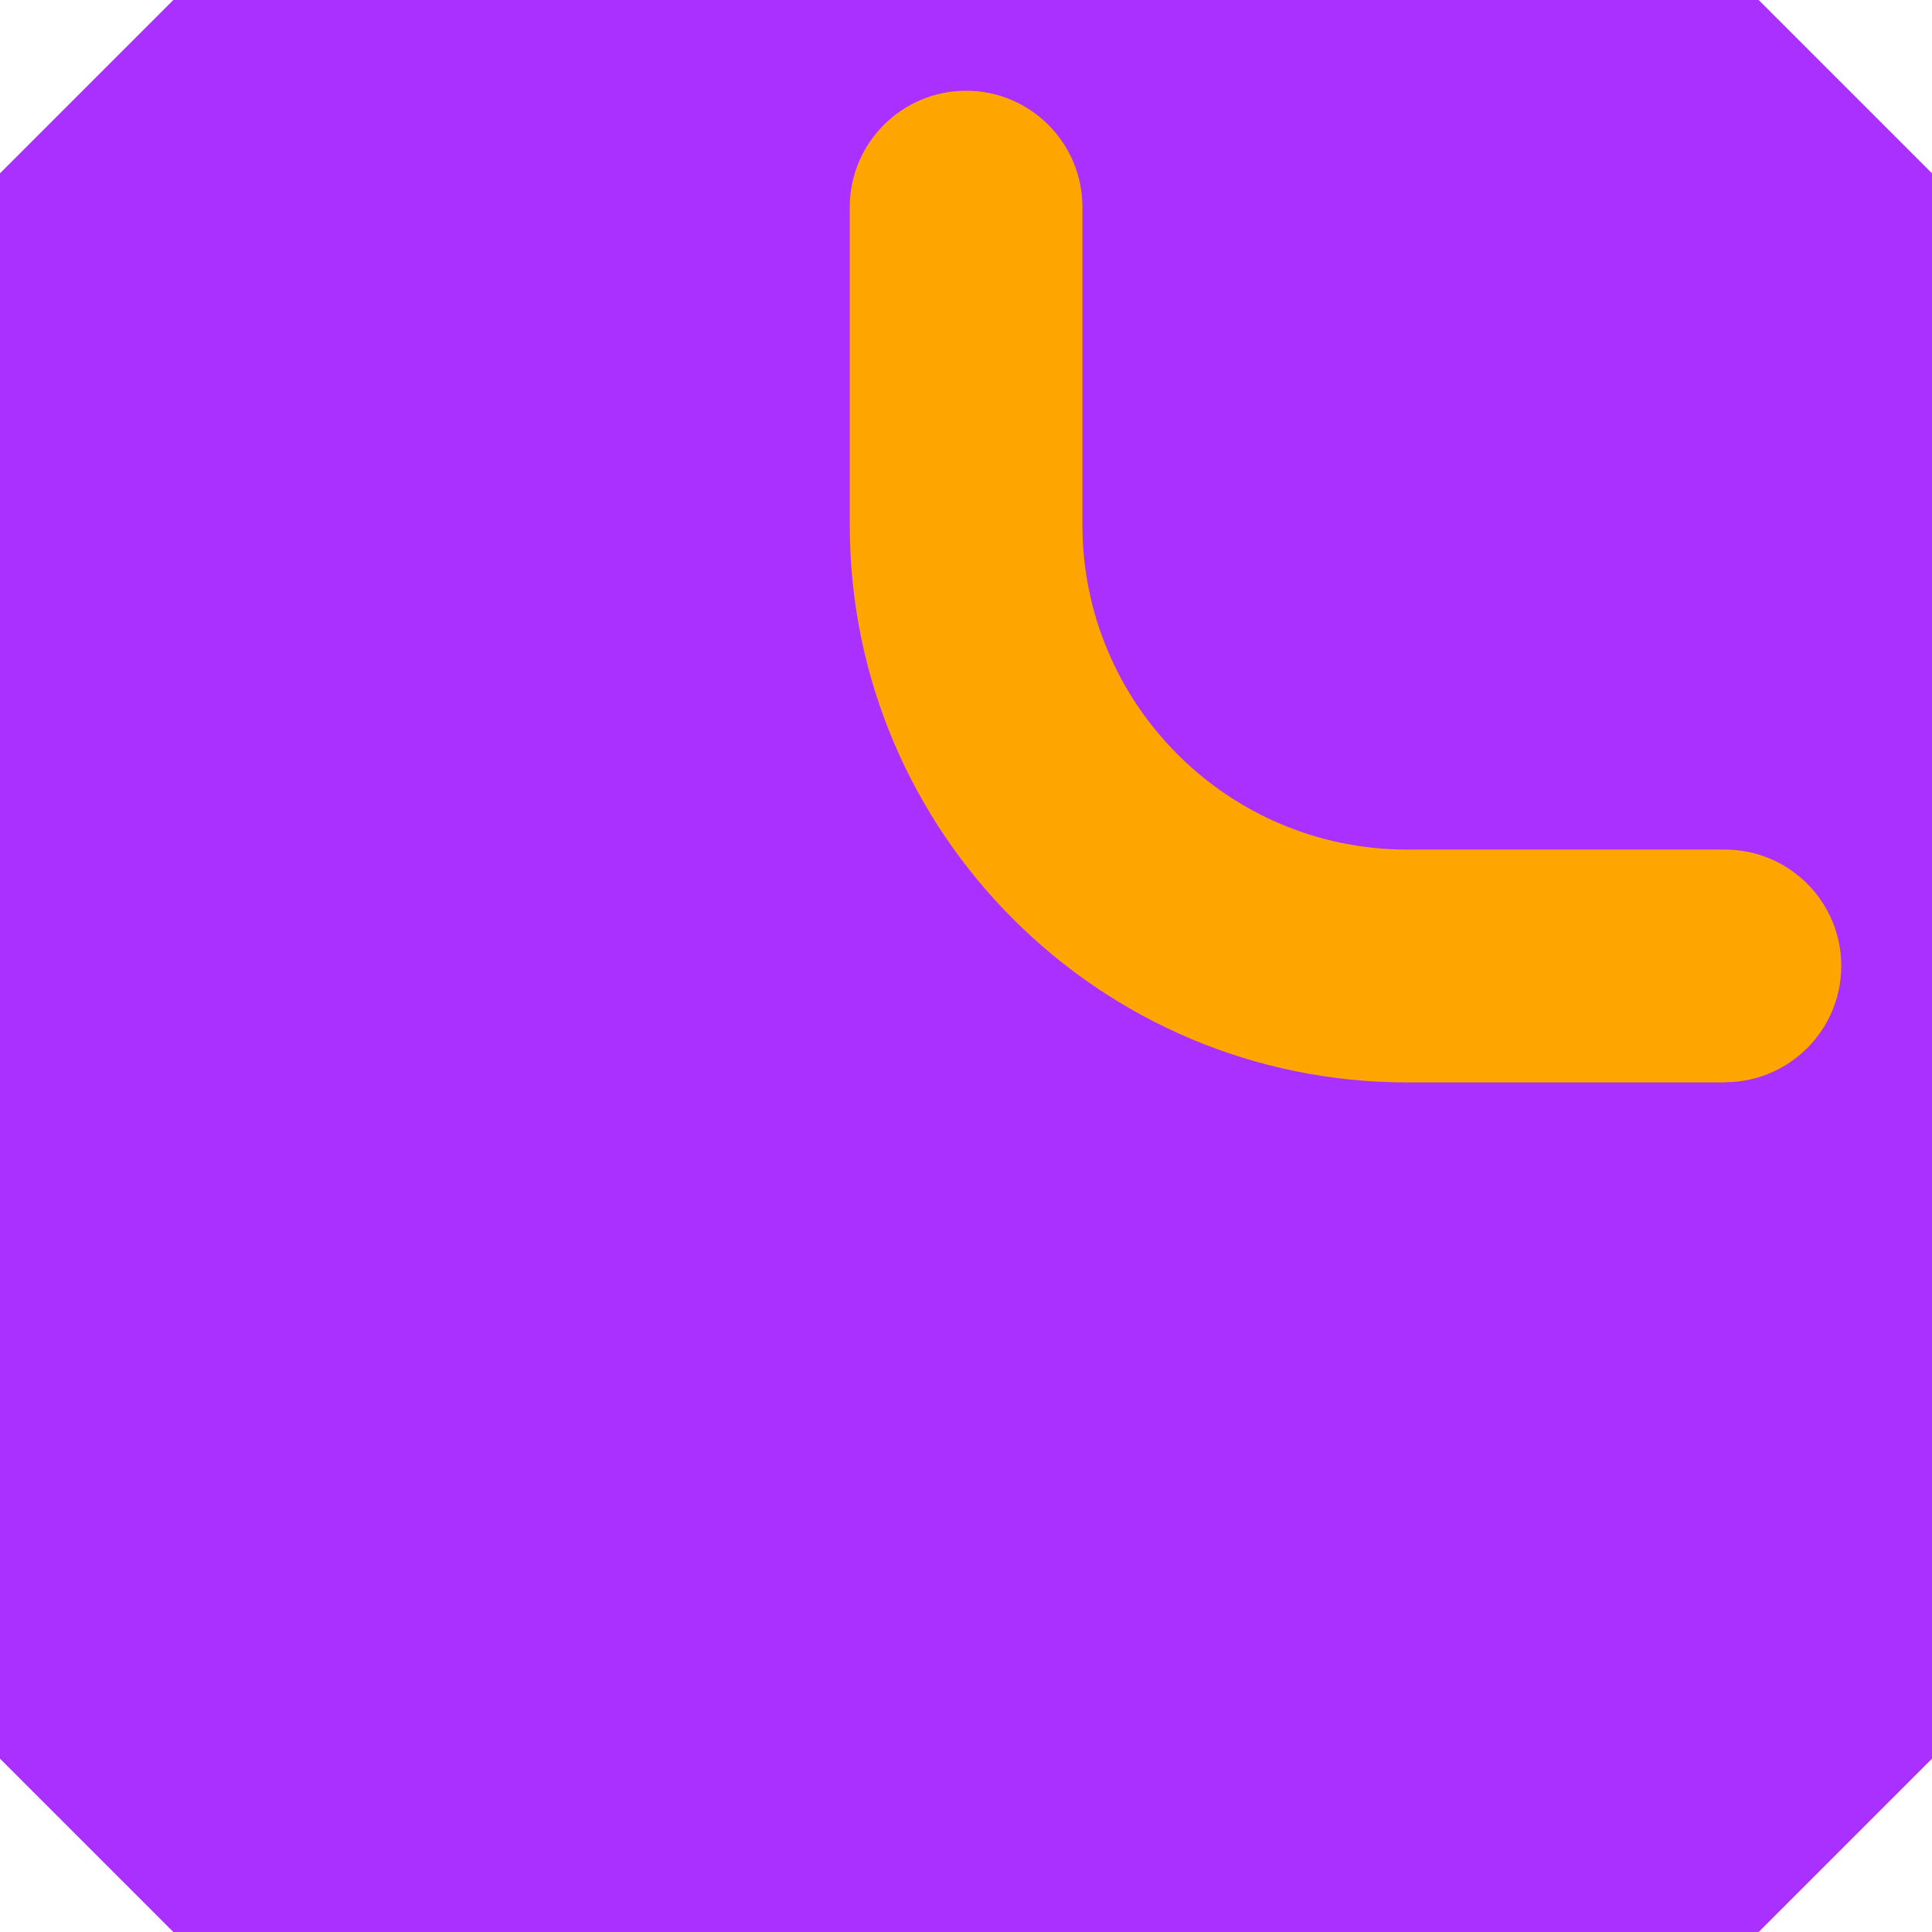
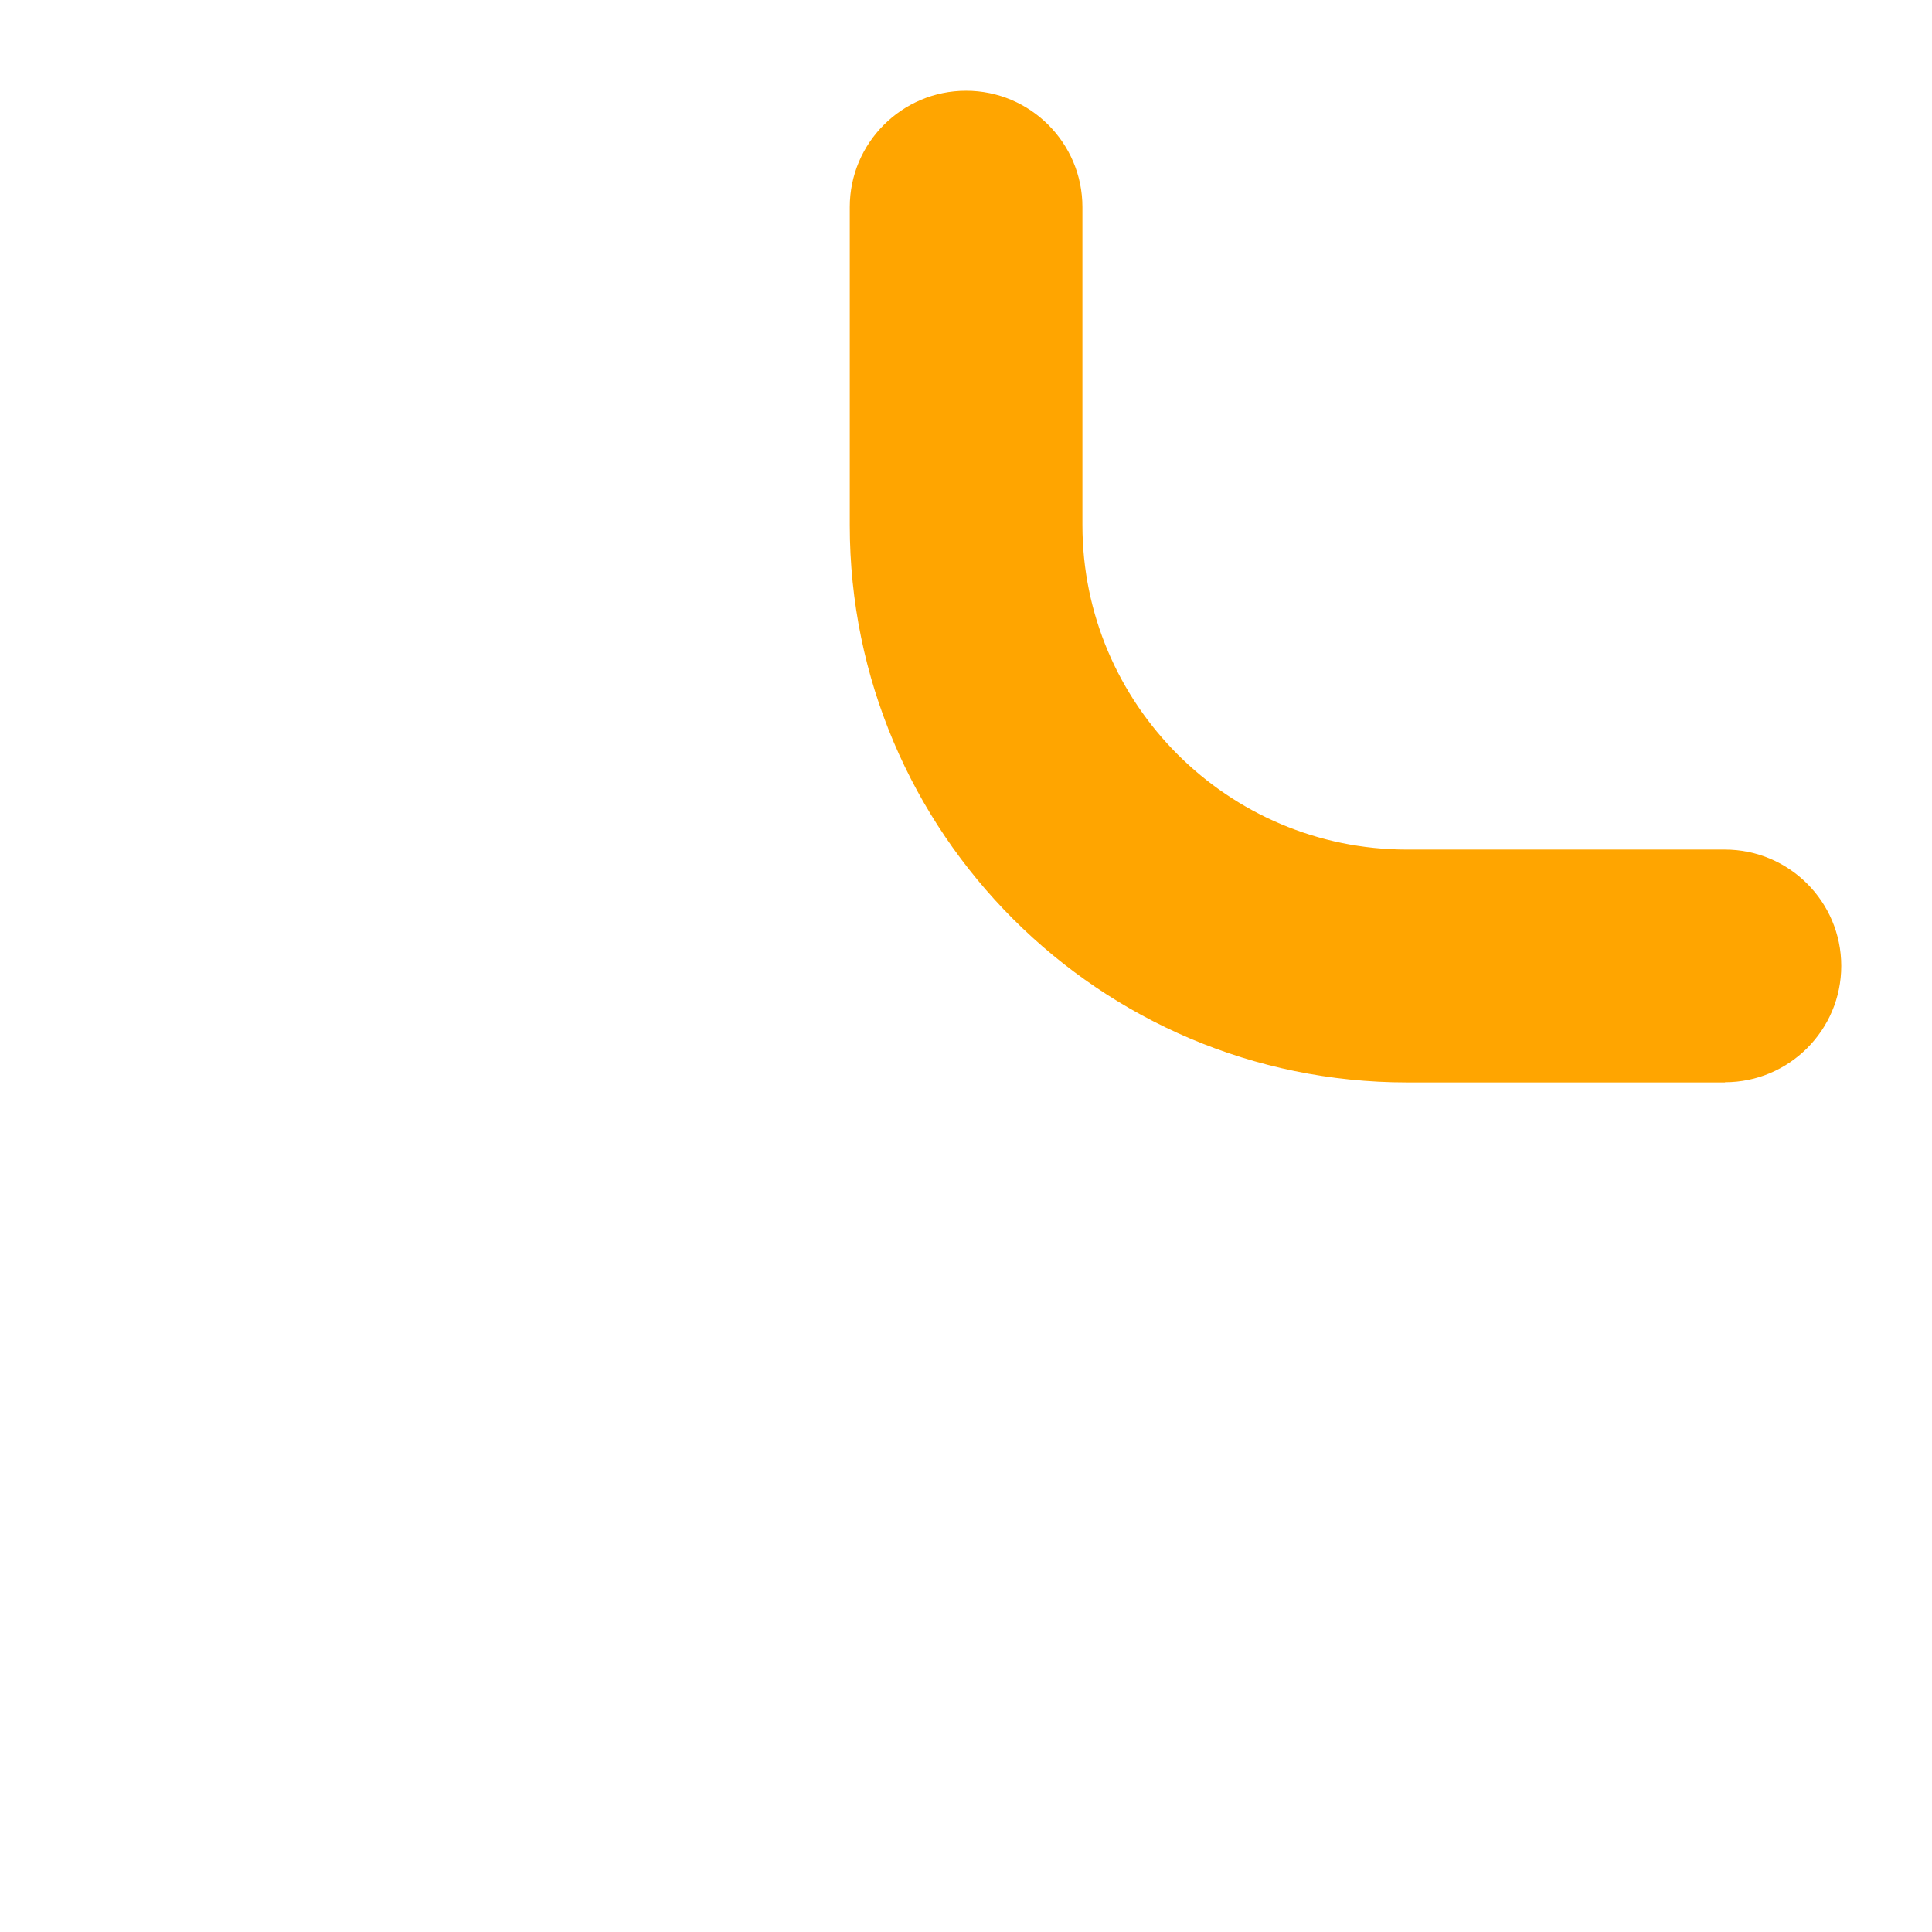
<svg xmlns="http://www.w3.org/2000/svg" width="100" height="100" viewBox="0 0 100 100" fill="none">
  <g clip-path="url(#clip0_17_13)">
-     <path d="M91.029 100H8.971C5.469 96.498 3.502 94.531 0 91.029V8.971C3.502 5.469 5.469 3.502 8.971 0H91.029C94.531 3.502 96.498 5.469 100 8.971V91.029L91.029 100Z" fill="#A930FF" />
    <path d="M89.282 56.026H72.825C56.919 56.026 43.984 43.091 43.984 27.185V10.718C43.984 7.396 46.683 4.697 50.005 4.697C53.327 4.697 56.026 7.396 56.026 10.718V27.175C56.026 36.438 63.562 43.974 72.825 43.974H89.282C92.604 43.974 95.303 46.673 95.303 49.995C95.303 53.317 92.604 56.016 89.282 56.016V56.026Z" fill="#FFA500" />
  </g>
  <defs>
    <clipPath id="clip0_17_13">
      <rect width="100" height="100" fill="white" />
    </clipPath>
  </defs>
</svg>